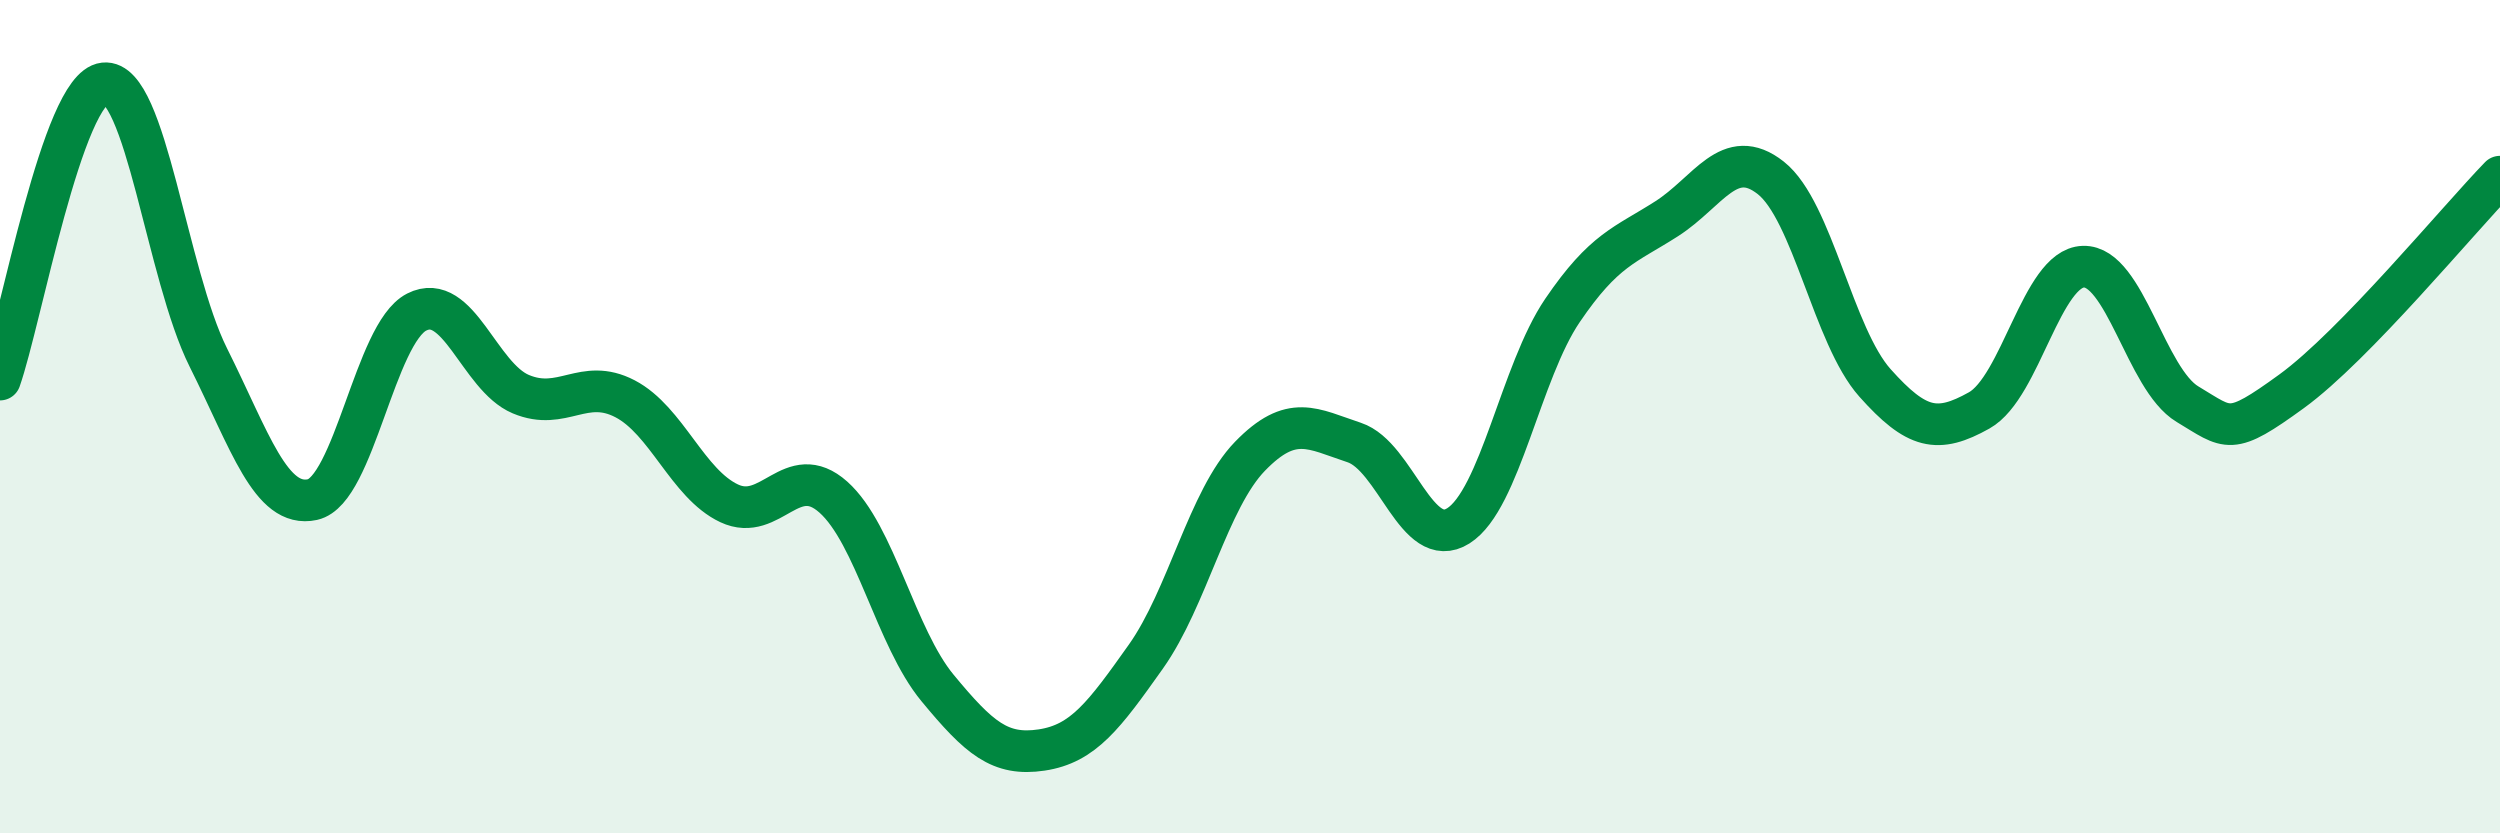
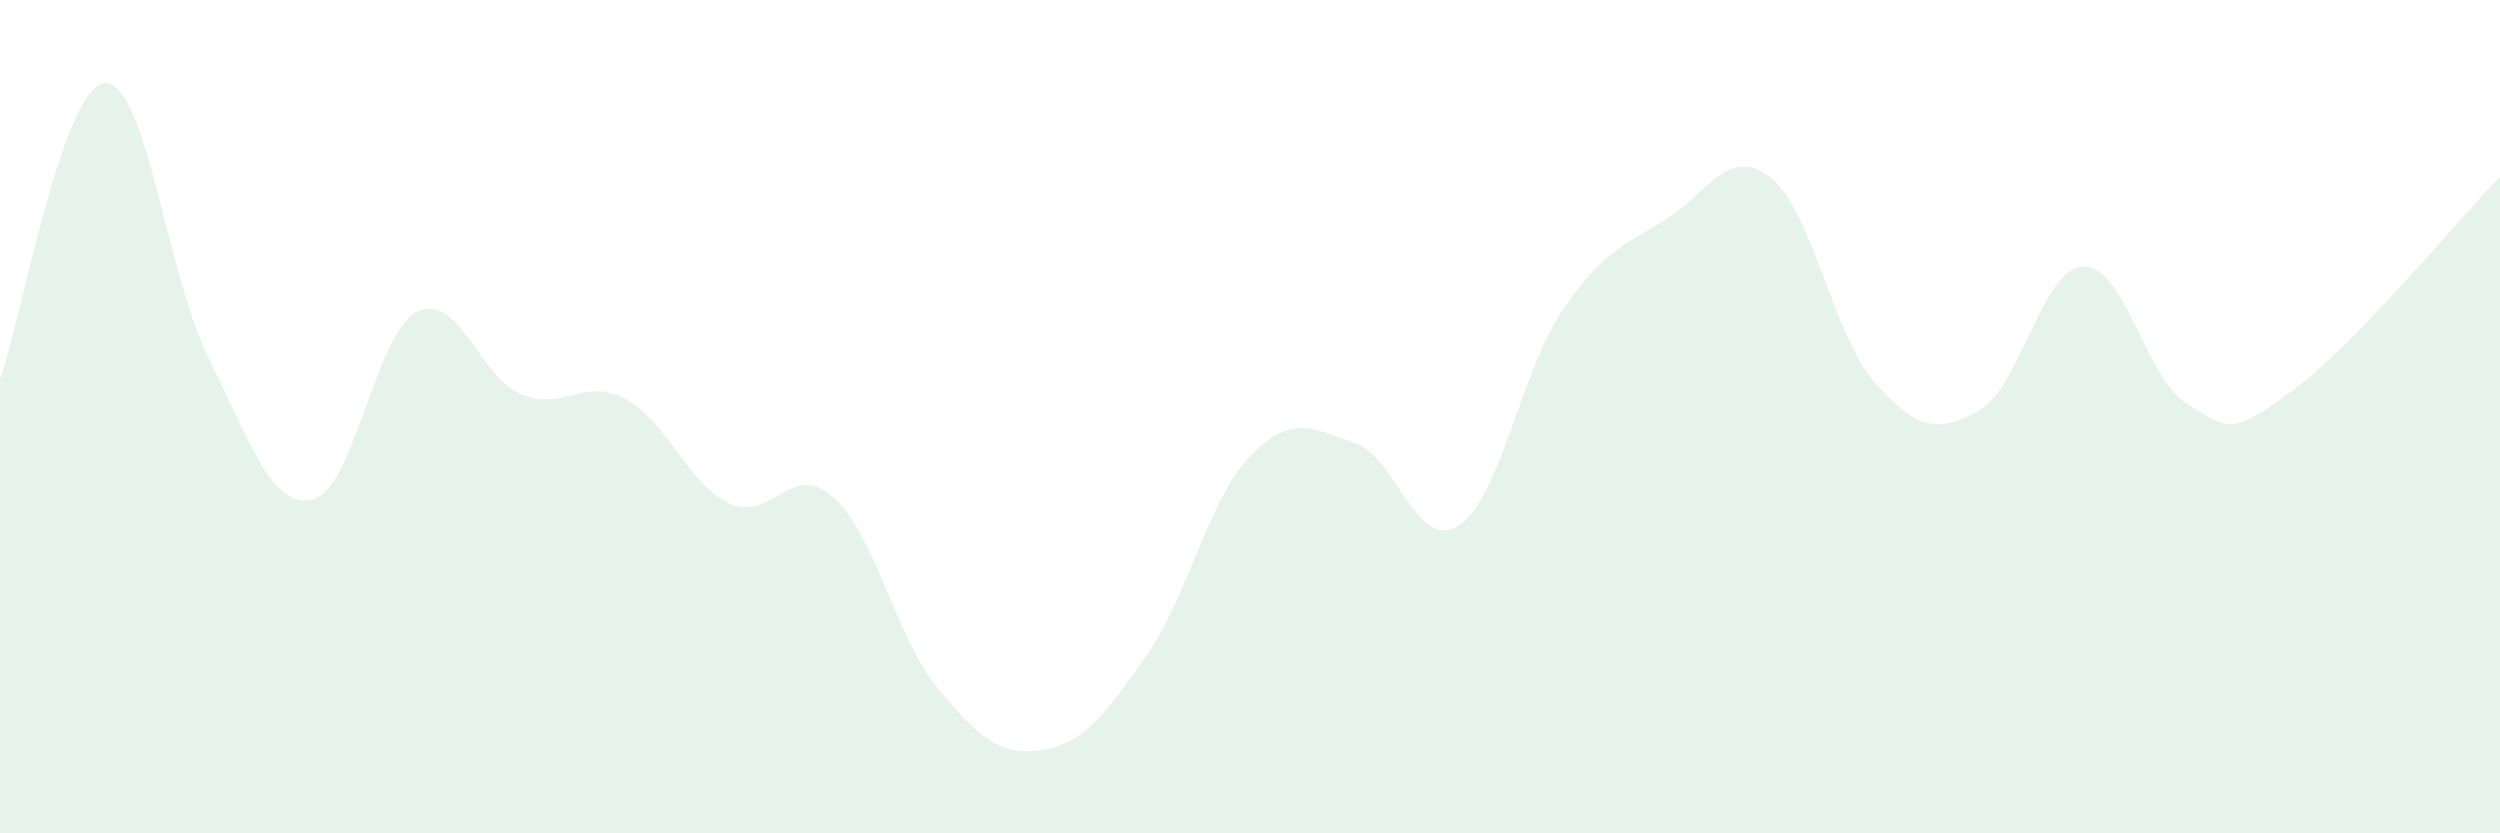
<svg xmlns="http://www.w3.org/2000/svg" width="60" height="20" viewBox="0 0 60 20">
  <path d="M 0,9.11 C 0.5,7.69 1.5,2.11 2.5,2 C 3.5,1.89 4,6.58 5,8.58 C 6,10.58 6.5,12.21 7.5,11.99 C 8.5,11.77 9,8 10,7.49 C 11,6.98 11.5,9.04 12.5,9.46 C 13.5,9.88 14,9.05 15,9.57 C 16,10.09 16.5,11.61 17.5,12.08 C 18.5,12.55 19,11.04 20,11.93 C 21,12.82 21.5,15.3 22.5,16.51 C 23.5,17.72 24,18.15 25,18 C 26,17.85 26.5,17.17 27.5,15.76 C 28.5,14.35 29,11.98 30,10.95 C 31,9.92 31.5,10.29 32.5,10.62 C 33.5,10.95 34,13.25 35,12.62 C 36,11.99 36.5,8.92 37.5,7.45 C 38.5,5.98 39,5.89 40,5.25 C 41,4.61 41.5,3.48 42.5,4.27 C 43.5,5.06 44,8.07 45,9.19 C 46,10.31 46.5,10.41 47.5,9.85 C 48.5,9.29 49,6.43 50,6.4 C 51,6.37 51.5,9.1 52.5,9.7 C 53.5,10.3 53.5,10.48 55,9.39 C 56.5,8.3 59,5.27 60,4.24L60 20L0 20Z" fill="#008740" opacity="0.1" stroke-linecap="round" stroke-linejoin="round" />
-   <path d="M 0,9.11 C 0.5,7.69 1.5,2.11 2.5,2 C 3.5,1.89 4,6.58 5,8.58 C 6,10.58 6.5,12.21 7.5,11.99 C 8.5,11.77 9,8 10,7.49 C 11,6.98 11.5,9.04 12.5,9.46 C 13.5,9.88 14,9.05 15,9.57 C 16,10.09 16.5,11.61 17.5,12.08 C 18.5,12.55 19,11.04 20,11.93 C 21,12.82 21.5,15.3 22.5,16.51 C 23.5,17.72 24,18.15 25,18 C 26,17.85 26.5,17.17 27.5,15.76 C 28.5,14.35 29,11.98 30,10.95 C 31,9.92 31.5,10.29 32.5,10.62 C 33.5,10.95 34,13.25 35,12.62 C 36,11.99 36.5,8.92 37.5,7.45 C 38.5,5.98 39,5.89 40,5.25 C 41,4.61 41.5,3.48 42.5,4.27 C 43.5,5.06 44,8.07 45,9.19 C 46,10.31 46.5,10.41 47.5,9.85 C 48.5,9.29 49,6.43 50,6.4 C 51,6.37 51.5,9.1 52.5,9.7 C 53.5,10.3 53.5,10.48 55,9.39 C 56.5,8.3 59,5.27 60,4.24" stroke="#008740" stroke-width="1" fill="none" stroke-linecap="round" stroke-linejoin="round" />
</svg>